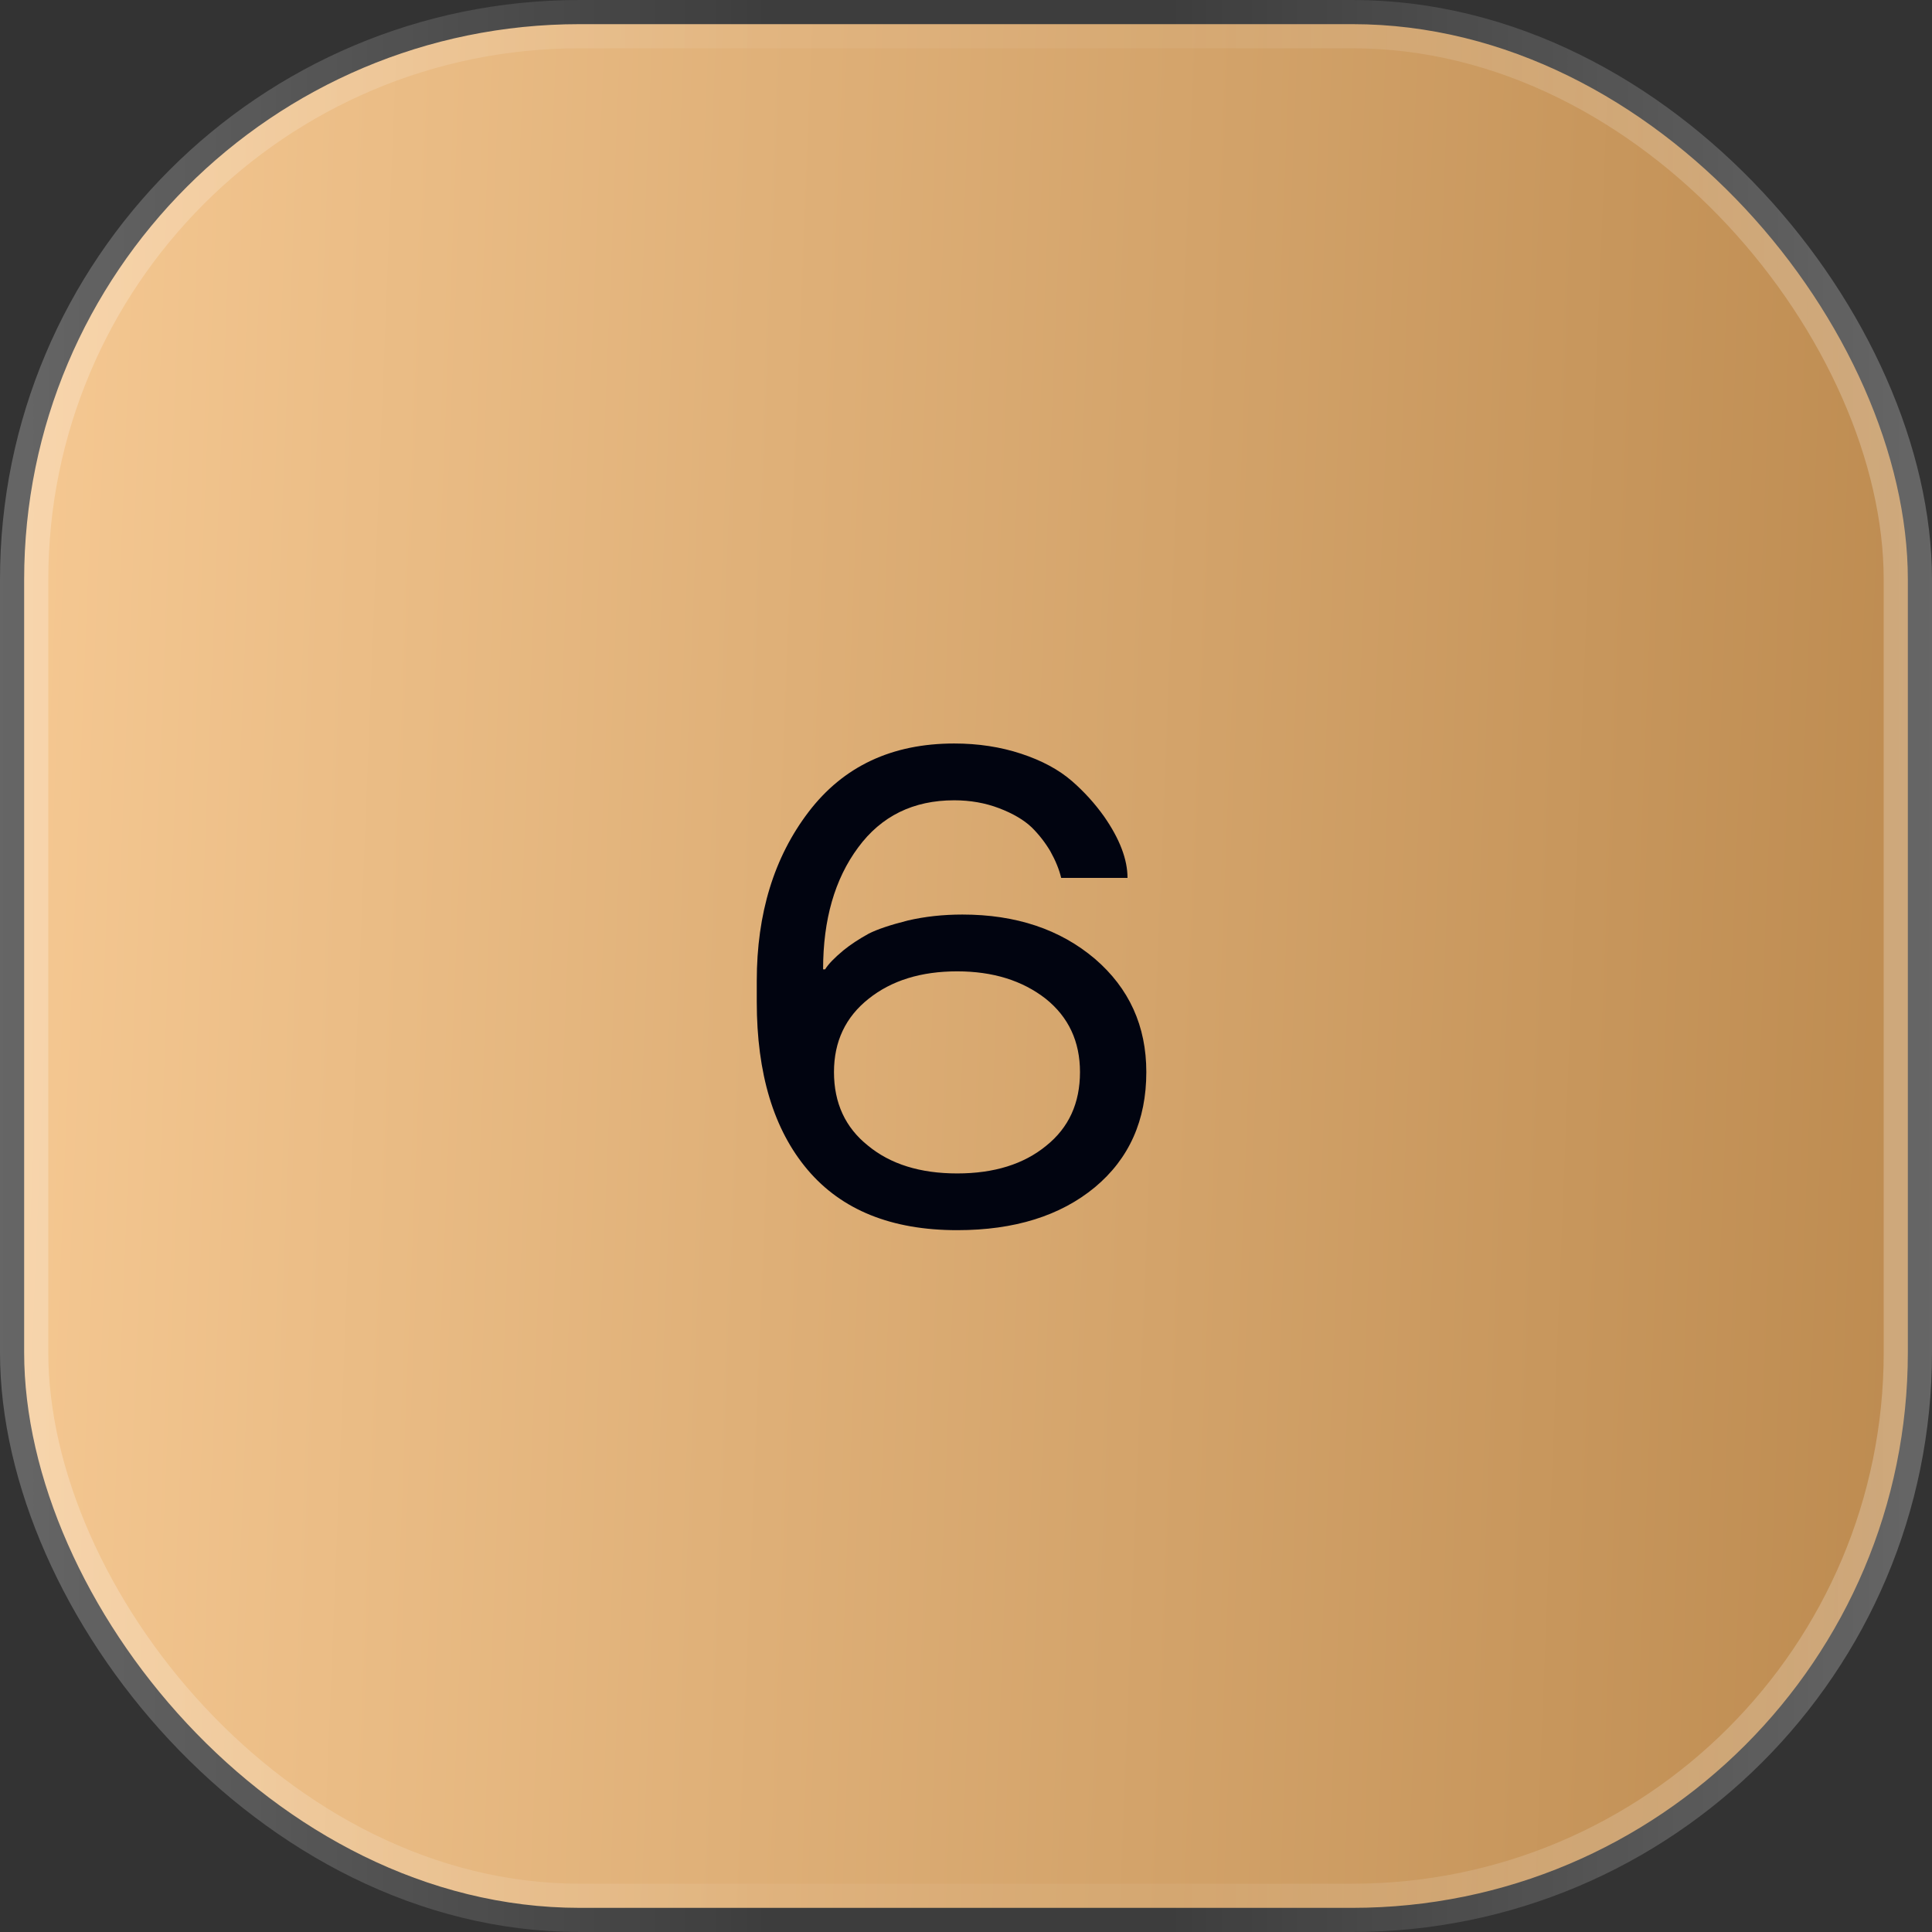
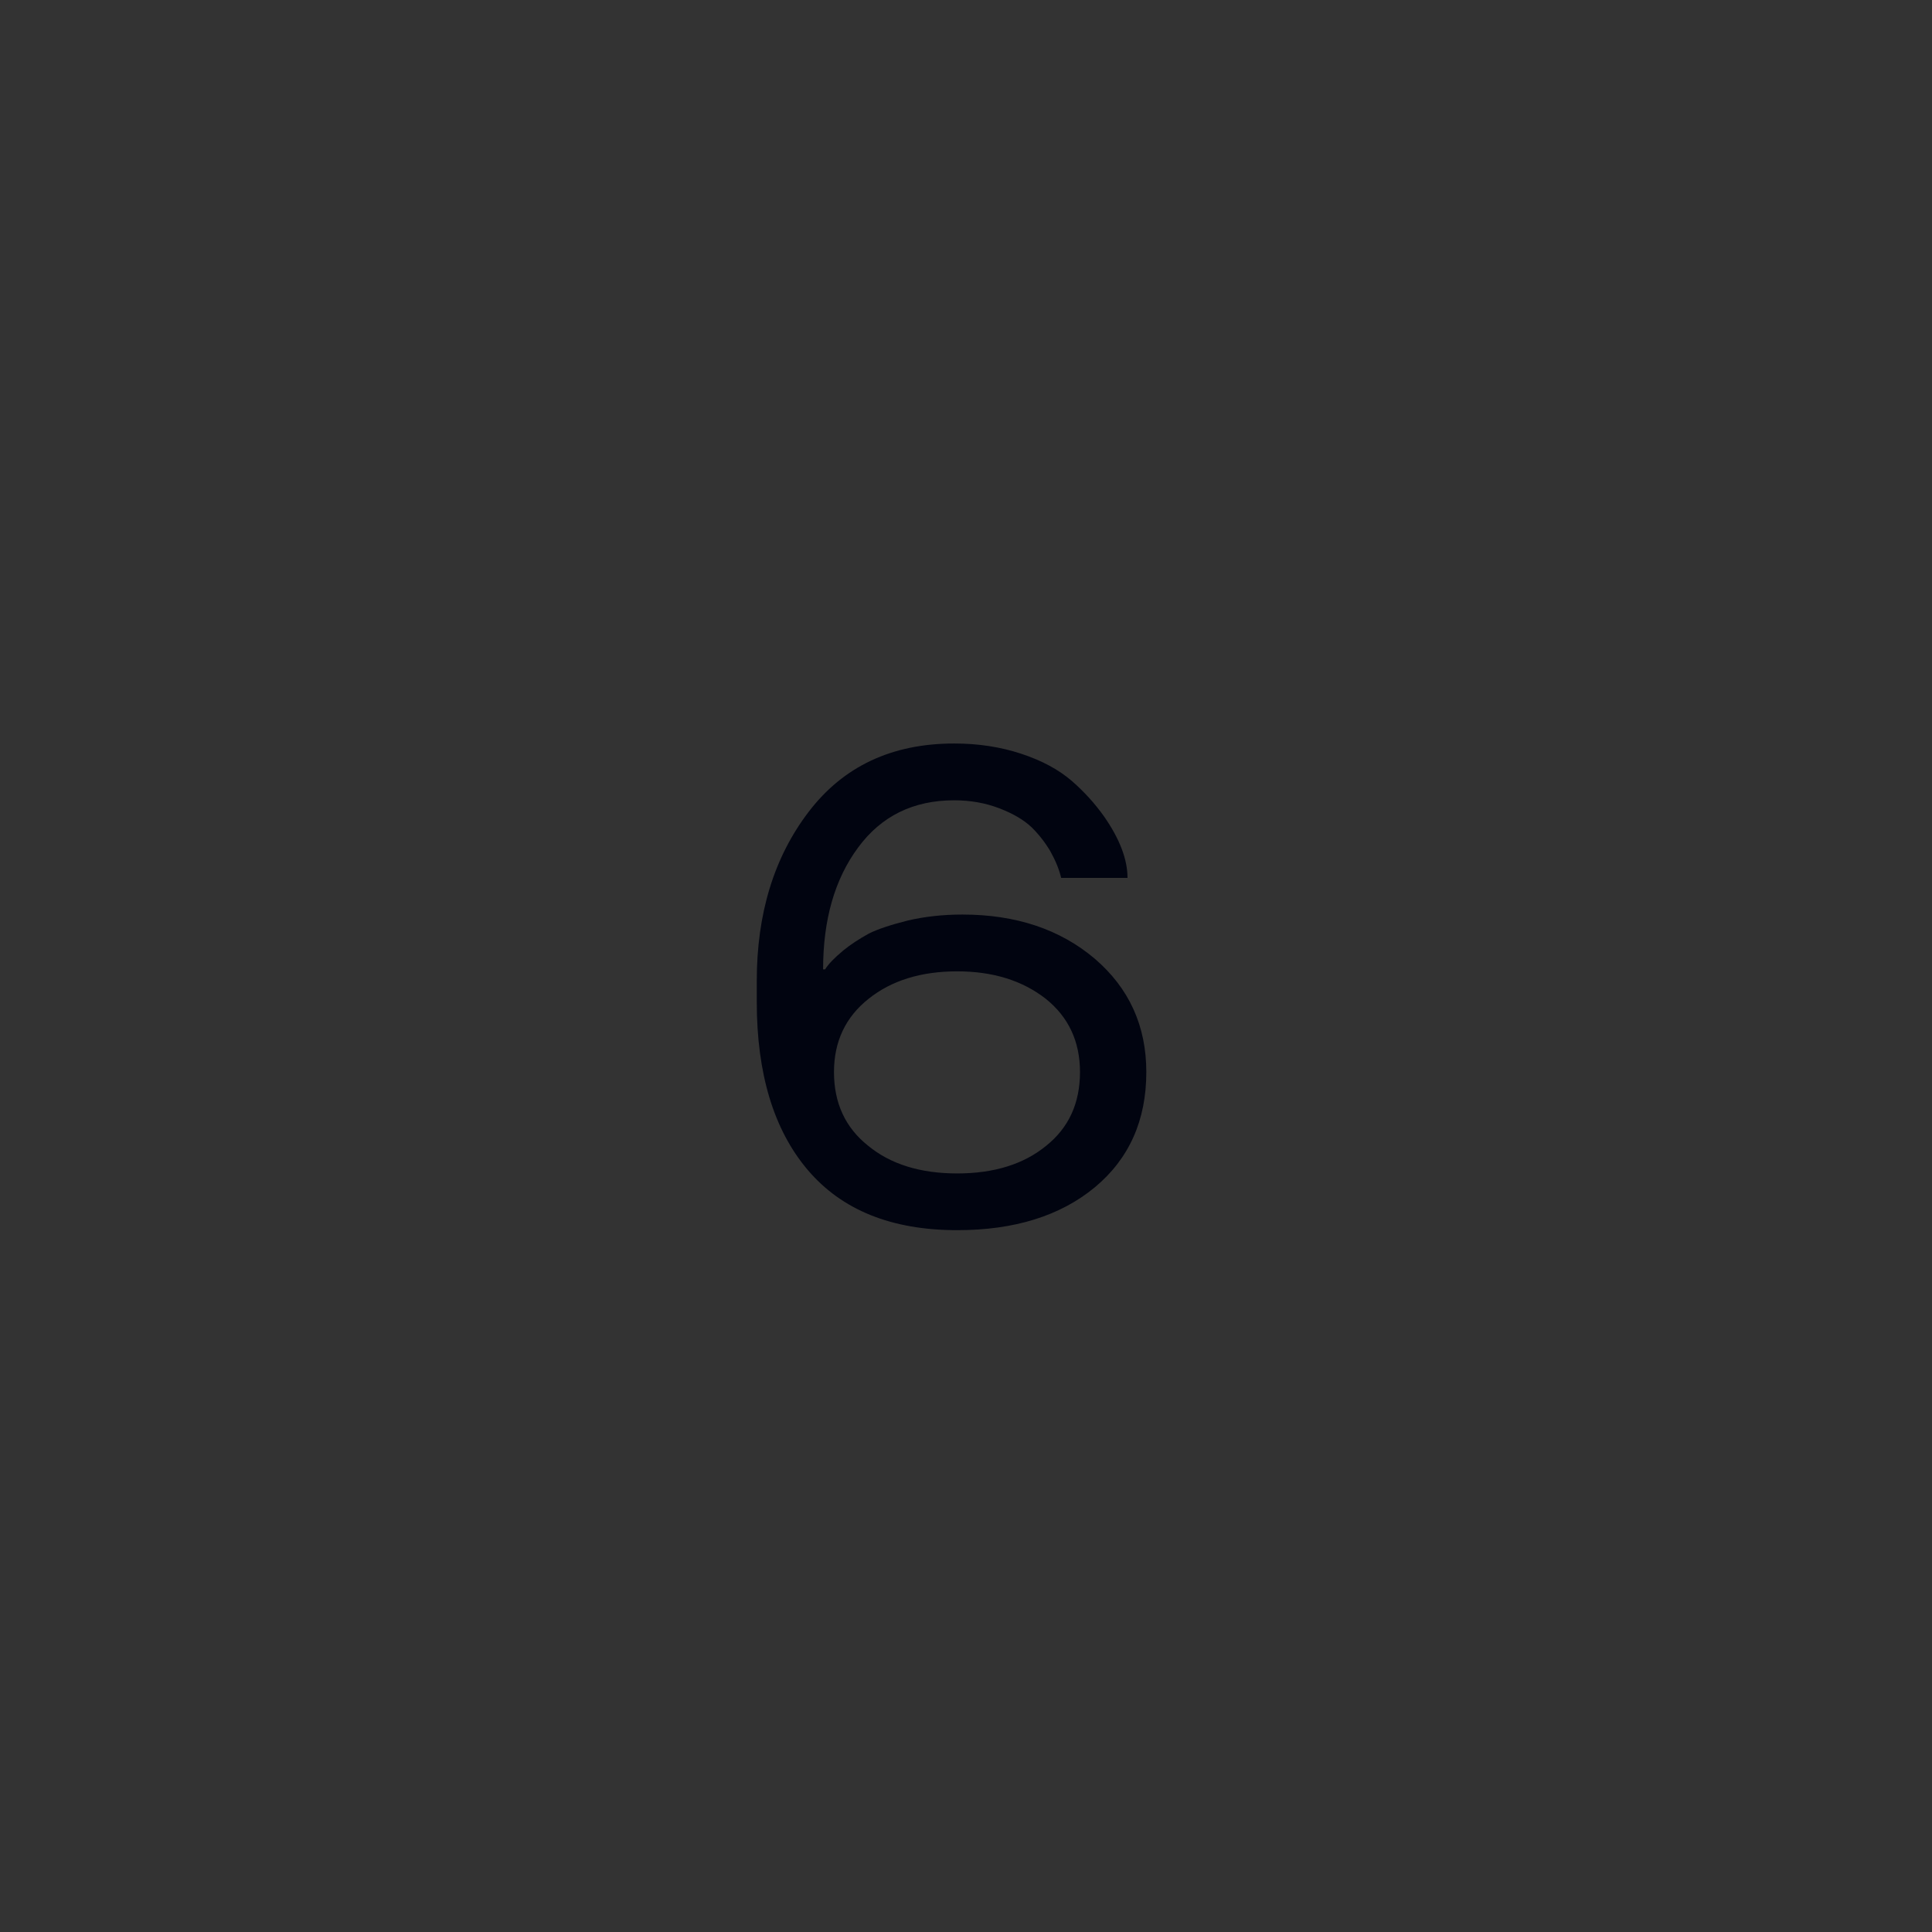
<svg xmlns="http://www.w3.org/2000/svg" width="30" height="30" viewBox="0 0 30 30" fill="none">
  <rect x="0" y="0" width="30" height="30" fill="#333333" stroke="none" />
-   <rect x="0.375" y="0.375" width="29.25" height="29.25" rx="8.625" fill="url(#paint0_linear_51_1542)" />
-   <rect x="0.375" y="0.375" width="29.25" height="29.25" rx="8.625" stroke="url(#paint1_linear_51_1542)" stroke-width="0.75" />
  <path d="M17.508 13.632H16.478C16.447 13.502 16.391 13.364 16.309 13.217C16.23 13.084 16.134 12.96 16.021 12.848C15.898 12.731 15.729 12.632 15.514 12.55C15.299 12.468 15.066 12.427 14.817 12.427C14.181 12.427 13.684 12.672 13.325 13.16C12.962 13.649 12.781 14.28 12.781 15.052H12.812C12.863 14.97 12.959 14.871 13.099 14.755C13.209 14.666 13.338 14.581 13.489 14.498C13.622 14.43 13.825 14.362 14.099 14.293C14.362 14.232 14.644 14.201 14.945 14.201C15.775 14.201 16.461 14.43 17.001 14.888C17.534 15.346 17.8 15.932 17.8 16.647C17.8 17.395 17.534 17.992 17.001 18.436C16.464 18.88 15.752 19.102 14.863 19.102C13.844 19.102 13.07 18.79 12.54 18.164C12.014 17.542 11.751 16.672 11.751 15.555V15.232C11.751 14.186 12.019 13.311 12.556 12.607C13.096 11.899 13.849 11.545 14.817 11.545C15.189 11.545 15.536 11.598 15.857 11.704C16.179 11.81 16.442 11.952 16.647 12.13C16.835 12.294 17.001 12.477 17.144 12.678C17.387 13.027 17.508 13.345 17.508 13.632ZM13.479 17.79C13.827 18.077 14.289 18.221 14.863 18.221C15.437 18.221 15.898 18.077 16.247 17.79C16.596 17.51 16.77 17.129 16.77 16.647C16.77 16.172 16.592 15.792 16.237 15.508C15.874 15.225 15.416 15.083 14.863 15.083C14.302 15.083 13.844 15.225 13.489 15.508C13.13 15.792 12.95 16.172 12.95 16.647C12.95 17.129 13.127 17.51 13.479 17.79Z" fill="#010410" />
  <defs>
    <linearGradient id="paint0_linear_51_1542" x1="0" y1="0" x2="31.15" y2="1.246" gradientUnits="userSpaceOnUse">
      <stop stop-color="#F6C993" />
      <stop offset="1" stop-color="#BC8A4F" />
    </linearGradient>
    <linearGradient id="paint1_linear_51_1542" x1="30" y1="15" x2="0" y2="15" gradientUnits="userSpaceOnUse">
      <stop stop-color="white" stop-opacity="0.25" />
      <stop offset="0.397" stop-color="white" stop-opacity="0.05" />
      <stop offset="0.6" stop-color="white" stop-opacity="0.05" />
      <stop offset="1" stop-color="white" stop-opacity="0.25" />
    </linearGradient>
  </defs>
</svg>